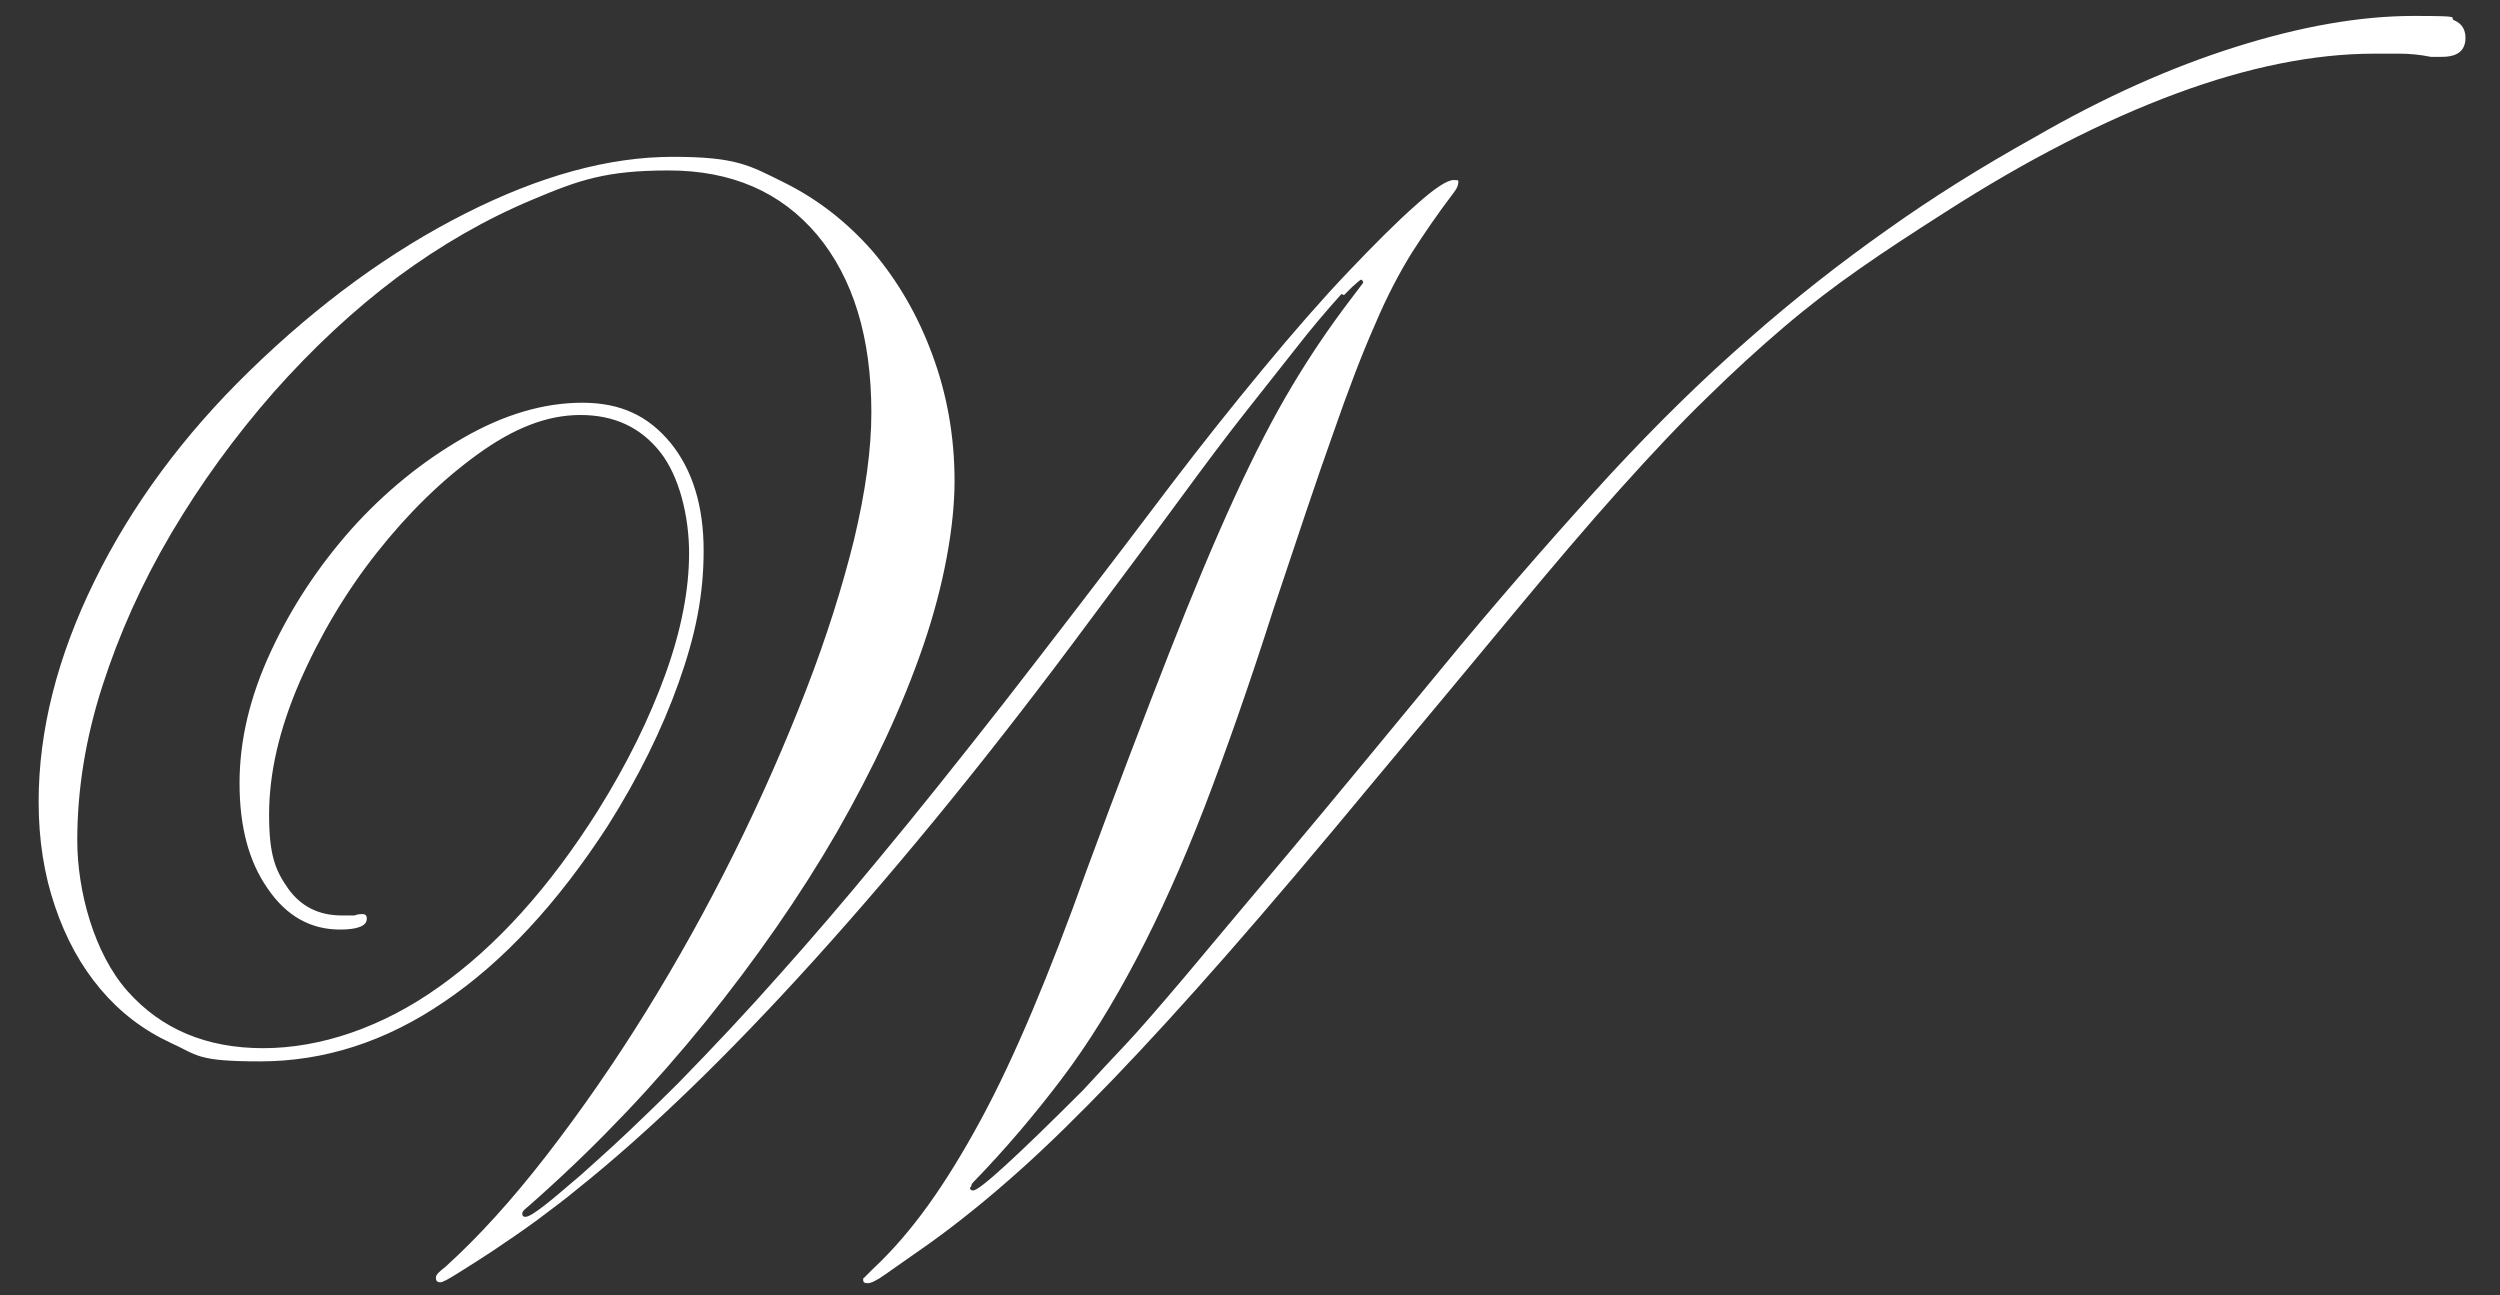
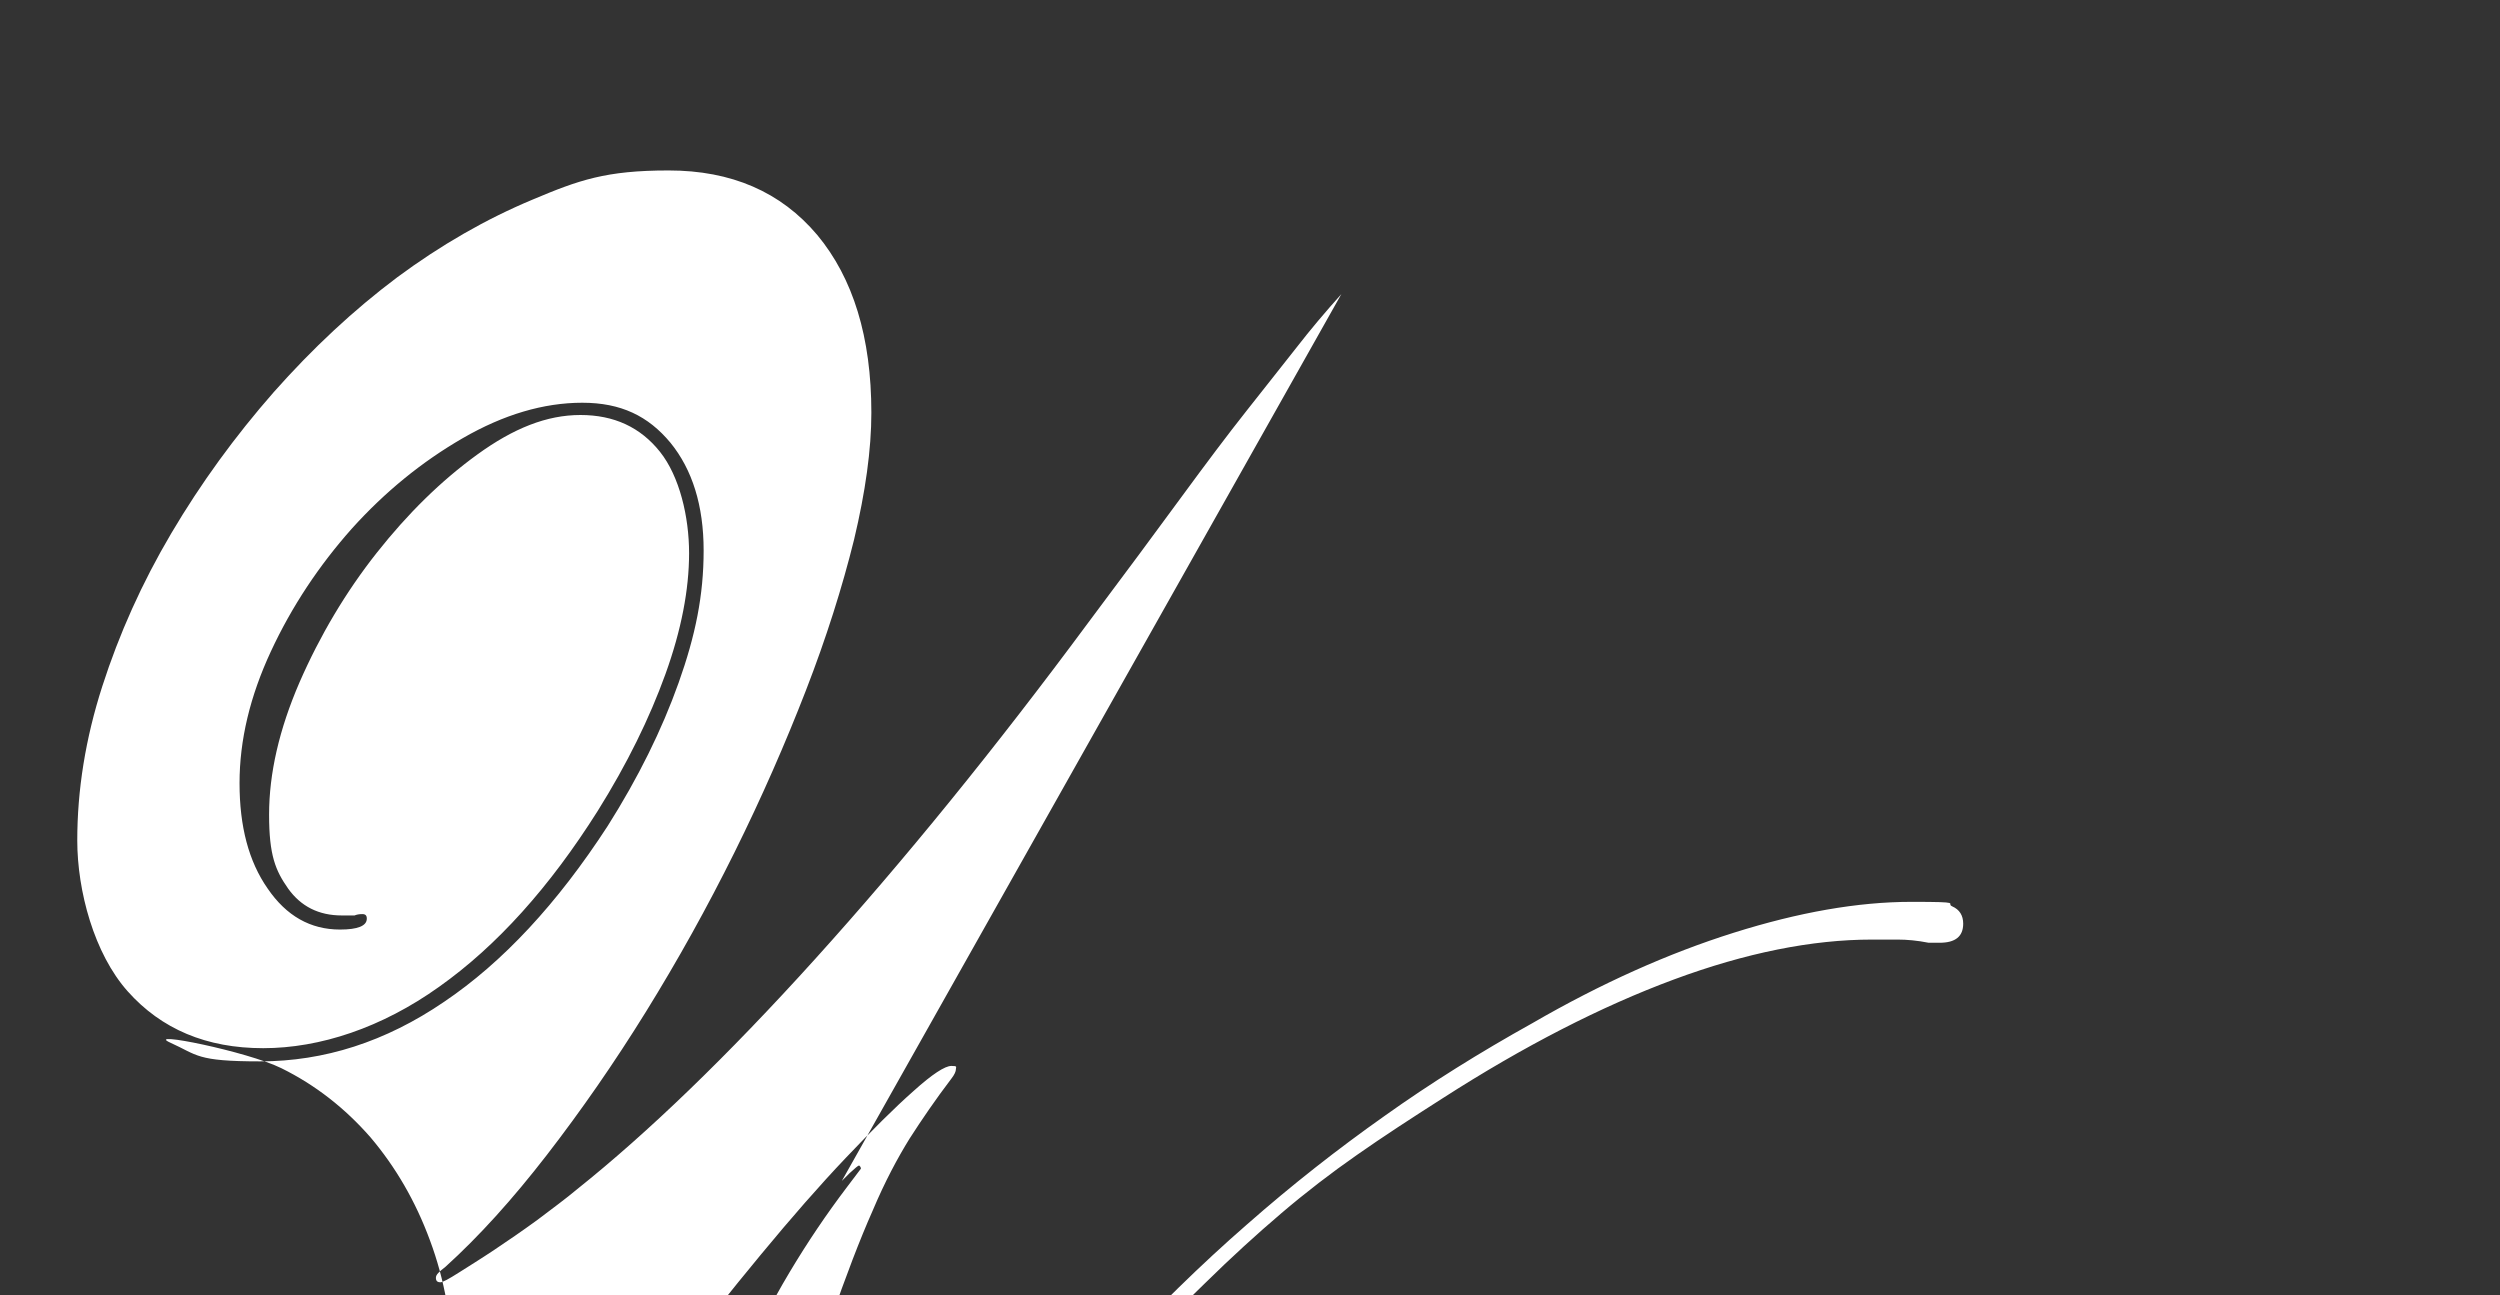
<svg xmlns="http://www.w3.org/2000/svg" id="Layer_1" version="1.1" viewBox="0 0 550 285">
  <rect x="0" y="0" width="550" height="285" fill="#333333" stroke="none" />
  <defs>
    <style>
      .st0 {
        fill: #fff;
      }
    </style>
  </defs>
-   <path class="st0" d="M295.1,64.7c-3.5,3.9-6.8,7.8-9.9,11.8-3.1,3.9-6.7,8.5-10.9,13.8-4.2,5.3-9,11.7-14.5,19.2-5.5,7.5-12.3,16.7-20.4,27.5-20.5,27.7-40.5,52.3-60,73.9-19.5,21.6-37,38.4-52.4,50.7-2.5,2.1-5.5,4.3-8.8,6.8-3.3,2.4-6.5,4.6-9.5,6.6-3,2-5.6,3.6-7.8,5-2.2,1.4-3.5,2.1-4,2.1-.7,0-1-.3-1-1s.7-1.3,2.1-2.4c7.4-6.7,14.8-14.9,22.3-24.6,7.5-9.7,14.8-20.2,21.8-31.5,7-11.3,13.5-23,19.5-35.1,6-12.1,11.2-24,15.7-35.6,4.5-11.6,8-22.7,10.6-33.2,2.5-10.5,3.8-19.8,3.8-27.9,0-16.6-4-29.6-11.9-39.1-8-9.5-18.9-14.2-32.7-14.2s-19.7,2.1-29.9,6.4c-10.3,4.3-20.2,10-29.8,17.1-9.6,7.2-18.6,15.6-27.2,25.3-8.5,9.7-16,20-22.5,31-6.5,11-11.5,22.2-15.2,33.7-3.7,11.5-5.5,22.8-5.5,33.9s3.7,24.9,11.1,33.2c7.4,8.3,17.3,12.5,29.8,12.5s26.1-4.5,38.7-13.5c12.7-9,24.3-21.9,34.9-38.7,6.5-10.4,11.4-20.4,14.9-30.1,3.5-9.7,5.2-18.6,5.2-26.6s-2.1-16.9-6.4-22.3c-4.3-5.4-10.1-8.1-17.5-8.1s-14.7,2.9-22.7,8.7c-8,5.8-15.3,13-22.1,21.6-6.8,8.6-12.5,18.2-17,28.5-4.5,10.4-6.7,20.1-6.7,29.1s1.4,12.3,4.2,16.3c2.8,3.9,6.7,5.9,11.8,5.9h2.8c.5-.2,1-.3,1.7-.3s1,.3,1,1c0,1.6-2,2.4-5.9,2.4-6.5,0-11.8-3-15.9-9-4.2-6-6.2-13.7-6.2-23.2s2.3-19.1,6.9-29c4.6-9.9,10.6-18.9,17.8-27,7.3-8.1,15.4-14.7,24.4-19.9,9-5.2,17.8-7.8,26.3-7.8s14.5,2.9,19.4,8.8c4.8,5.9,7.3,13.8,7.3,23.7s-1.8,18.7-5.5,29.1c-3.7,10.4-8.9,20.9-15.6,31.5-11.1,17.1-23.1,30-36,38.7-12.9,8.8-26.4,13.1-40.5,13.1s-13.7-1.4-19.7-4.1c-6-2.8-11.1-6.7-15.4-11.8-4.3-5.1-7.6-11.1-10-18.2-2.4-7-3.6-14.7-3.6-23,0-15.7,4.1-31.9,12.3-48.6,8.2-16.7,19.6-32.1,34.1-46.2,15.2-14.8,31-26.3,47.4-34.6,16.4-8.3,31.6-12.5,45.7-12.5s16.9,1.9,24.4,5.6c7.5,3.7,14,8.8,19.6,15.2,5.5,6.5,9.9,14,13.1,22.7,3.2,8.6,4.9,17.9,4.9,27.8s-2.3,22.9-6.9,36.3c-4.6,13.4-11,27-19,41-8.1,14-17.7,27.8-28.9,41.7-11.2,13.8-23.3,26.6-36.5,38.4-1.8,1.6-2.9,2.6-3.3,2.9-.3.3-.5.6-.5.9,0,.5.2.7.7.7.7,0,2.1-.9,4.3-2.6,2.2-1.7,4.8-4,8-6.7,3.1-2.8,6.6-5.9,10.4-9.5,3.8-3.6,7.4-7.1,10.9-10.6,8.1-8.3,15.5-16.2,22.3-23.9,6.8-7.6,14.2-16.2,22.1-25.8,8-9.6,17-20.9,27.2-33.9,10.1-13,22.5-29.1,37-48.3,6.7-8.8,13.4-17.2,20.1-25.3,6.7-8.1,12.9-15.2,18.7-21.3,5.8-6.1,10.7-11,14.9-14.7,4.1-3.7,6.9-5.5,8.3-5.5s1,.2,1,.7-.3,1.2-1,2.1c-3.5,4.6-6.5,9-9.2,13.2-2.6,4.2-5.4,9.4-8.1,15.8-2.8,6.3-5.9,14.4-9.3,24.2-3.5,9.8-7.8,22.7-13.1,38.6-5.3,16.6-10.4,31.1-15.2,43.6-4.8,12.4-9.8,23.5-14.9,33.2-5.1,9.7-10.5,18.5-16.4,26.3-5.9,7.8-12.4,15.5-19.5,22.8-.2.2-.4.5-.4.7s-.1.4-.3.4c0,.5.2.7.7.7,1.4,0,9.5-7.4,24.2-22.1,3.2-3.5,6.4-6.9,9.5-10.2,3.1-3.3,7.4-8.3,13-14.9,5.5-6.6,13-15.5,22.5-26.8,9.5-11.3,22.1-26.6,38.1-46,11.8-14.1,22.8-26.6,33-37.7,10.3-11.1,20.4-21,30.4-29.7,10-8.8,20.1-16.7,30.3-23.9,10.1-7.2,21-14,32.5-20.4,15.2-8.8,30-15.4,44.3-19.9,14.3-4.5,27.3-6.8,39.1-6.8s7.4.3,9,1c1.6.7,2.4,2,2.4,3.8,0,2.8-1.7,4.2-5.2,4.2h-2.4c-2.5-.5-4.8-.7-6.8-.7h-5.7c-13.1,0-27.7,2.9-43.6,8.8-15.9,5.9-32.9,14.6-50.8,26.1-6.9,4.4-13.2,8.5-18.9,12.5-5.6,3.9-11.2,8.2-16.6,12.8-5.4,4.6-11,9.7-16.8,15.4-5.8,5.6-12.2,12.4-19.2,20.2-7,7.8-14.9,17.1-23.7,27.7-8.8,10.6-19,22.9-30.8,37-12,14.5-22.6,27-31.8,37.5-9.2,10.5-17.6,19.7-25.1,27.5-7.5,7.8-14.5,14.7-20.9,20.4-6.5,5.8-13,11.1-19.7,15.9-4.6,3.2-7.8,5.5-9.7,6.8-1.8,1.3-3.1,1.9-3.8,1.9s-1-.2-1-.7,0-.4.2-.5c.1-.1.7-.7,1.9-1.9,4.4-4.1,8.5-8.9,12.3-14.2,3.8-5.3,7.6-11.5,11.4-18.5,3.8-7,7.6-15.1,11.4-24.1,3.8-9,7.8-19.3,11.9-30.8,6.9-18.7,13-34.6,18.2-47.9,5.2-13.3,10-24.7,14.4-34.3,4.4-9.6,8.6-17.7,12.6-24.4,4-6.7,8.2-12.9,12.6-18.7,2.1-2.8,3.1-4.1,3.1-4.1,0-.2-.1-.5-.4-.7-.2,0-.9.6-2.1,1.7l-1.7,1.7Z" />
+   <path class="st0" d="M295.1,64.7c-3.5,3.9-6.8,7.8-9.9,11.8-3.1,3.9-6.7,8.5-10.9,13.8-4.2,5.3-9,11.7-14.5,19.2-5.5,7.5-12.3,16.7-20.4,27.5-20.5,27.7-40.5,52.3-60,73.9-19.5,21.6-37,38.4-52.4,50.7-2.5,2.1-5.5,4.3-8.8,6.8-3.3,2.4-6.5,4.6-9.5,6.6-3,2-5.6,3.6-7.8,5-2.2,1.4-3.5,2.1-4,2.1-.7,0-1-.3-1-1s.7-1.3,2.1-2.4c7.4-6.7,14.8-14.9,22.3-24.6,7.5-9.7,14.8-20.2,21.8-31.5,7-11.3,13.5-23,19.5-35.1,6-12.1,11.2-24,15.7-35.6,4.5-11.6,8-22.7,10.6-33.2,2.5-10.5,3.8-19.8,3.8-27.9,0-16.6-4-29.6-11.9-39.1-8-9.5-18.9-14.2-32.7-14.2s-19.7,2.1-29.9,6.4c-10.3,4.3-20.2,10-29.8,17.1-9.6,7.2-18.6,15.6-27.2,25.3-8.5,9.7-16,20-22.5,31-6.5,11-11.5,22.2-15.2,33.7-3.7,11.5-5.5,22.8-5.5,33.9s3.7,24.9,11.1,33.2c7.4,8.3,17.3,12.5,29.8,12.5s26.1-4.5,38.7-13.5c12.7-9,24.3-21.9,34.9-38.7,6.5-10.4,11.4-20.4,14.9-30.1,3.5-9.7,5.2-18.6,5.2-26.6s-2.1-16.9-6.4-22.3c-4.3-5.4-10.1-8.1-17.5-8.1s-14.7,2.9-22.7,8.7c-8,5.8-15.3,13-22.1,21.6-6.8,8.6-12.5,18.2-17,28.5-4.5,10.4-6.7,20.1-6.7,29.1s1.4,12.3,4.2,16.3c2.8,3.9,6.7,5.9,11.8,5.9h2.8c.5-.2,1-.3,1.7-.3s1,.3,1,1c0,1.6-2,2.4-5.9,2.4-6.5,0-11.8-3-15.9-9-4.2-6-6.2-13.7-6.2-23.2s2.3-19.1,6.9-29c4.6-9.9,10.6-18.9,17.8-27,7.3-8.1,15.4-14.7,24.4-19.9,9-5.2,17.8-7.8,26.3-7.8s14.5,2.9,19.4,8.8c4.8,5.9,7.3,13.8,7.3,23.7s-1.8,18.7-5.5,29.1c-3.7,10.4-8.9,20.9-15.6,31.5-11.1,17.1-23.1,30-36,38.7-12.9,8.8-26.4,13.1-40.5,13.1s-13.7-1.4-19.7-4.1s16.9,1.9,24.4,5.6c7.5,3.7,14,8.8,19.6,15.2,5.5,6.5,9.9,14,13.1,22.7,3.2,8.6,4.9,17.9,4.9,27.8s-2.3,22.9-6.9,36.3c-4.6,13.4-11,27-19,41-8.1,14-17.7,27.8-28.9,41.7-11.2,13.8-23.3,26.6-36.5,38.4-1.8,1.6-2.9,2.6-3.3,2.9-.3.3-.5.6-.5.9,0,.5.2.7.7.7.7,0,2.1-.9,4.3-2.6,2.2-1.7,4.8-4,8-6.7,3.1-2.8,6.6-5.9,10.4-9.5,3.8-3.6,7.4-7.1,10.9-10.6,8.1-8.3,15.5-16.2,22.3-23.9,6.8-7.6,14.2-16.2,22.1-25.8,8-9.6,17-20.9,27.2-33.9,10.1-13,22.5-29.1,37-48.3,6.7-8.8,13.4-17.2,20.1-25.3,6.7-8.1,12.9-15.2,18.7-21.3,5.8-6.1,10.7-11,14.9-14.7,4.1-3.7,6.9-5.5,8.3-5.5s1,.2,1,.7-.3,1.2-1,2.1c-3.5,4.6-6.5,9-9.2,13.2-2.6,4.2-5.4,9.4-8.1,15.8-2.8,6.3-5.9,14.4-9.3,24.2-3.5,9.8-7.8,22.7-13.1,38.6-5.3,16.6-10.4,31.1-15.2,43.6-4.8,12.4-9.8,23.5-14.9,33.2-5.1,9.7-10.5,18.5-16.4,26.3-5.9,7.8-12.4,15.5-19.5,22.8-.2.2-.4.5-.4.7s-.1.4-.3.4c0,.5.2.7.7.7,1.4,0,9.5-7.4,24.2-22.1,3.2-3.5,6.4-6.9,9.5-10.2,3.1-3.3,7.4-8.3,13-14.9,5.5-6.6,13-15.5,22.5-26.8,9.5-11.3,22.1-26.6,38.1-46,11.8-14.1,22.8-26.6,33-37.7,10.3-11.1,20.4-21,30.4-29.7,10-8.8,20.1-16.7,30.3-23.9,10.1-7.2,21-14,32.5-20.4,15.2-8.8,30-15.4,44.3-19.9,14.3-4.5,27.3-6.8,39.1-6.8s7.4.3,9,1c1.6.7,2.4,2,2.4,3.8,0,2.8-1.7,4.2-5.2,4.2h-2.4c-2.5-.5-4.8-.7-6.8-.7h-5.7c-13.1,0-27.7,2.9-43.6,8.8-15.9,5.9-32.9,14.6-50.8,26.1-6.9,4.4-13.2,8.5-18.9,12.5-5.6,3.9-11.2,8.2-16.6,12.8-5.4,4.6-11,9.7-16.8,15.4-5.8,5.6-12.2,12.4-19.2,20.2-7,7.8-14.9,17.1-23.7,27.7-8.8,10.6-19,22.9-30.8,37-12,14.5-22.6,27-31.8,37.5-9.2,10.5-17.6,19.7-25.1,27.5-7.5,7.8-14.5,14.7-20.9,20.4-6.5,5.8-13,11.1-19.7,15.9-4.6,3.2-7.8,5.5-9.7,6.8-1.8,1.3-3.1,1.9-3.8,1.9s-1-.2-1-.7,0-.4.2-.5c.1-.1.7-.7,1.9-1.9,4.4-4.1,8.5-8.9,12.3-14.2,3.8-5.3,7.6-11.5,11.4-18.5,3.8-7,7.6-15.1,11.4-24.1,3.8-9,7.8-19.3,11.9-30.8,6.9-18.7,13-34.6,18.2-47.9,5.2-13.3,10-24.7,14.4-34.3,4.4-9.6,8.6-17.7,12.6-24.4,4-6.7,8.2-12.9,12.6-18.7,2.1-2.8,3.1-4.1,3.1-4.1,0-.2-.1-.5-.4-.7-.2,0-.9.6-2.1,1.7l-1.7,1.7Z" />
</svg>